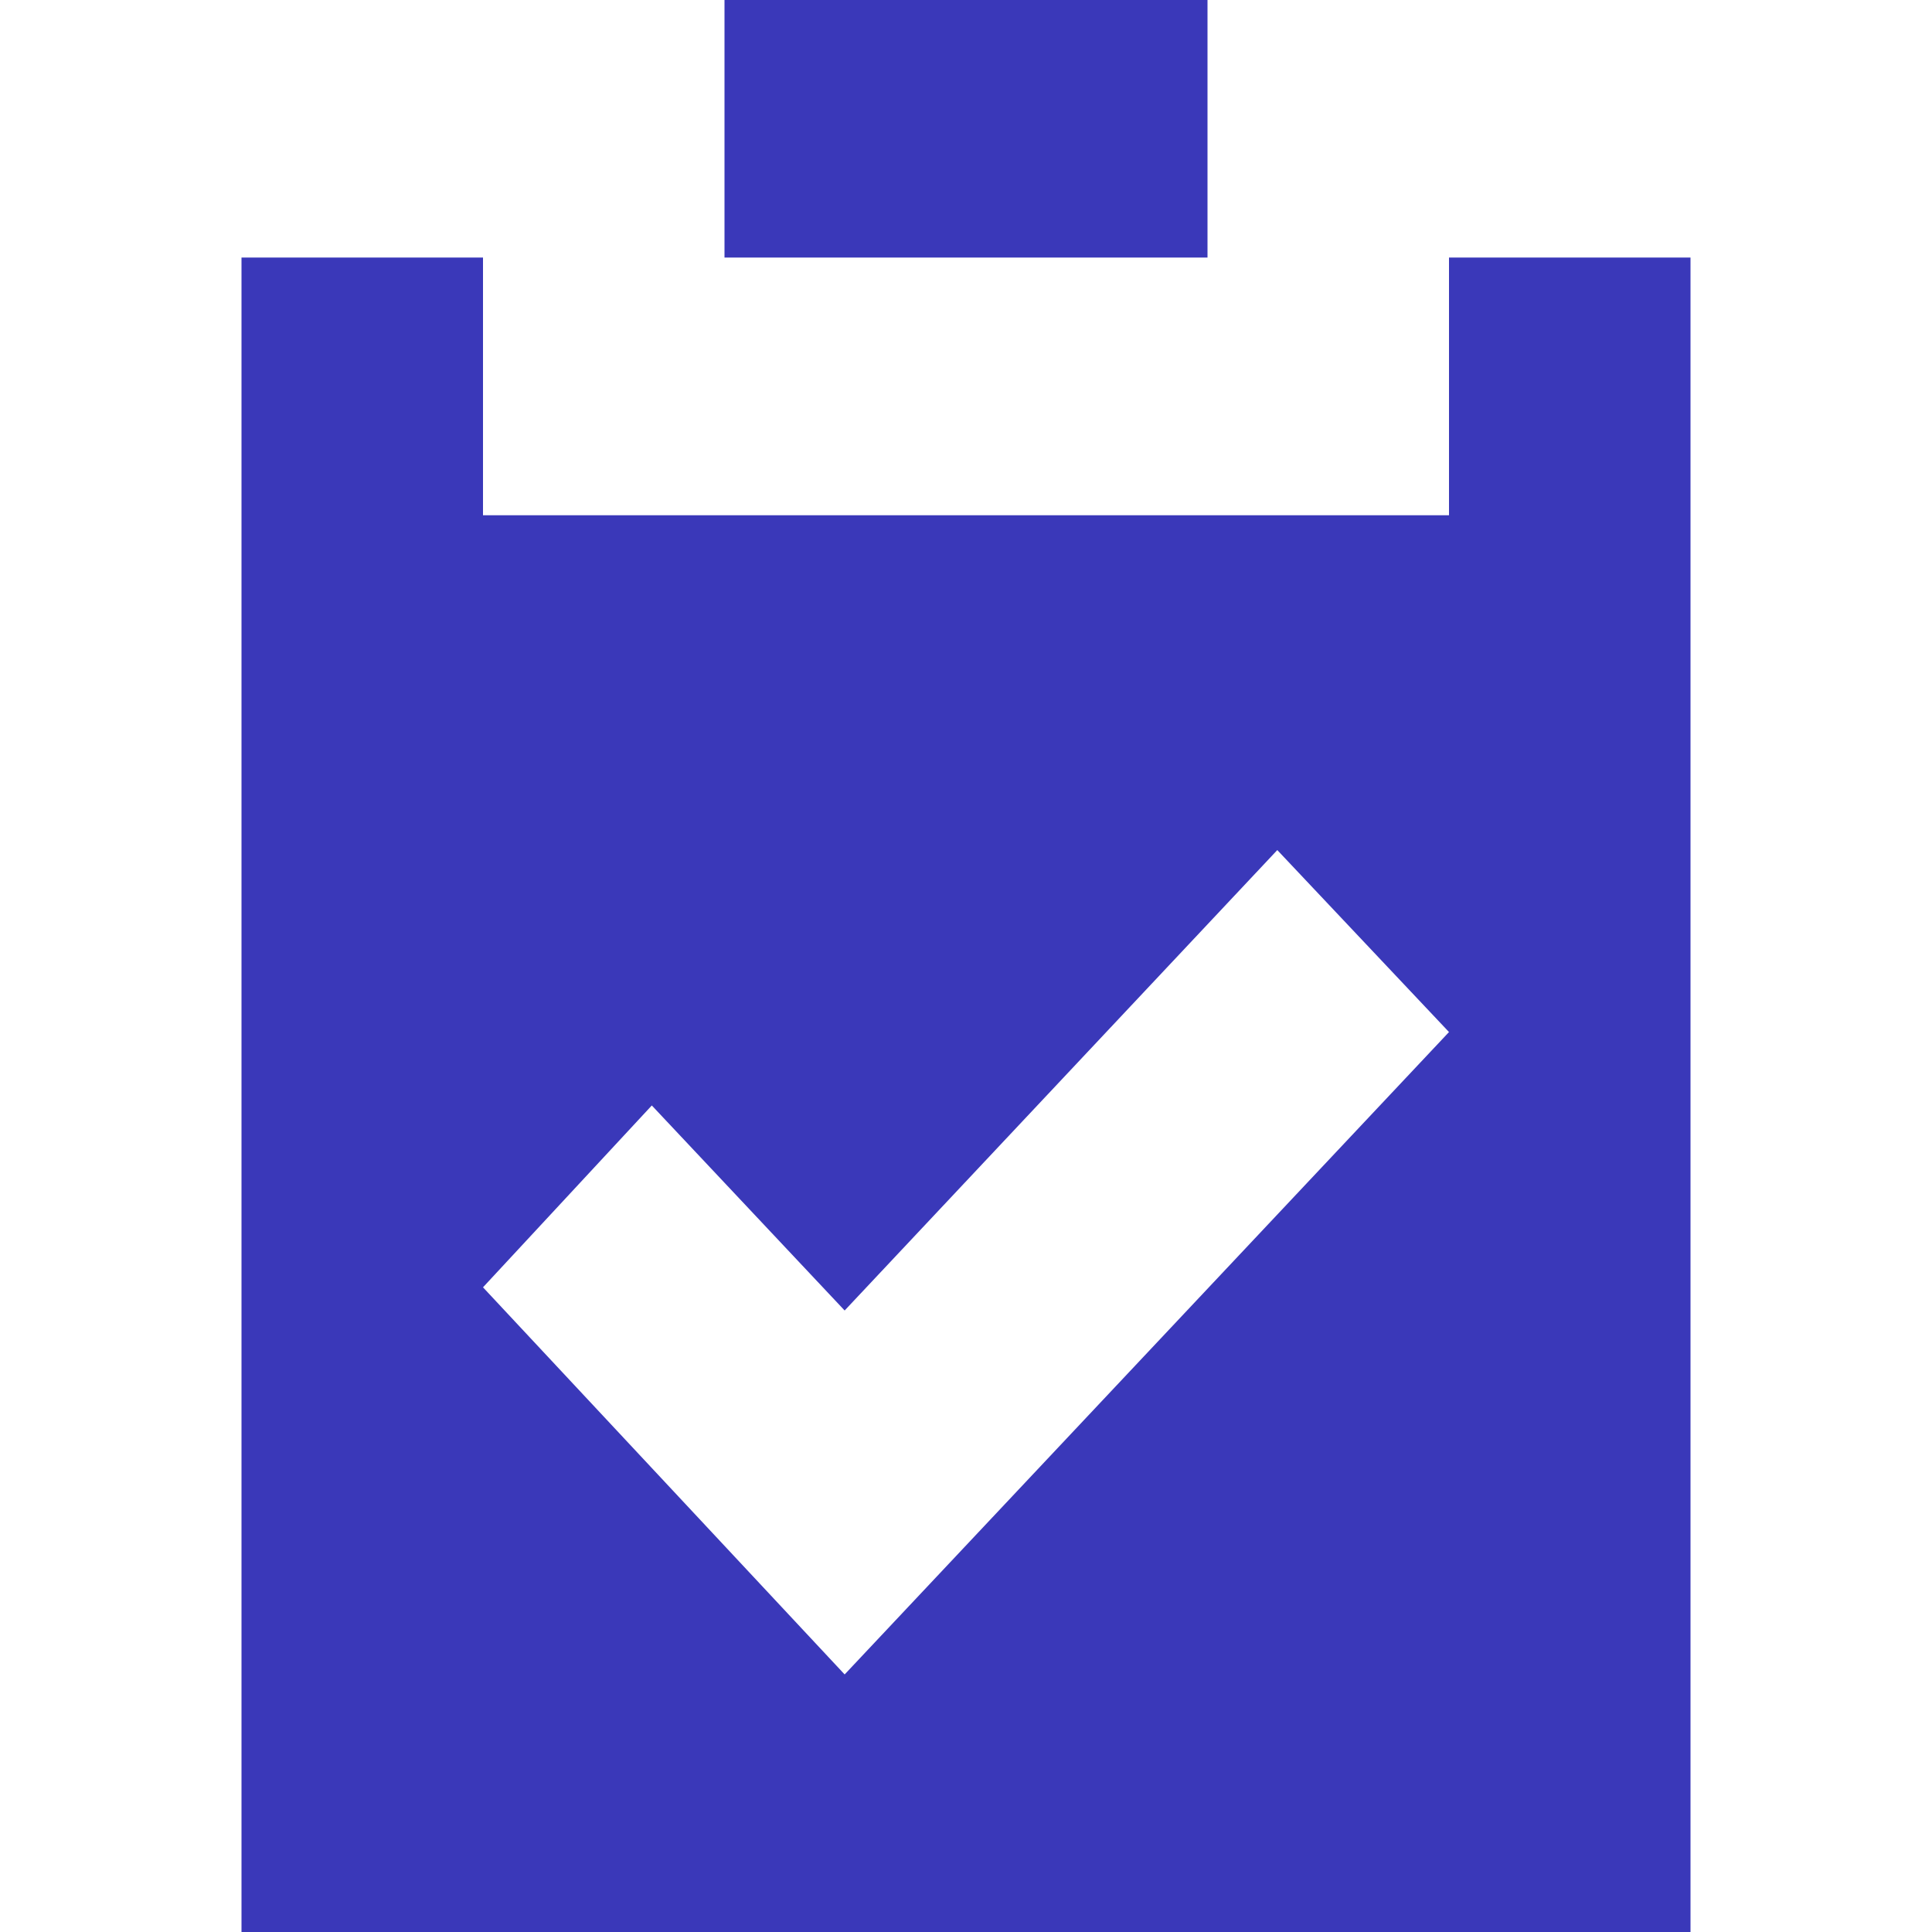
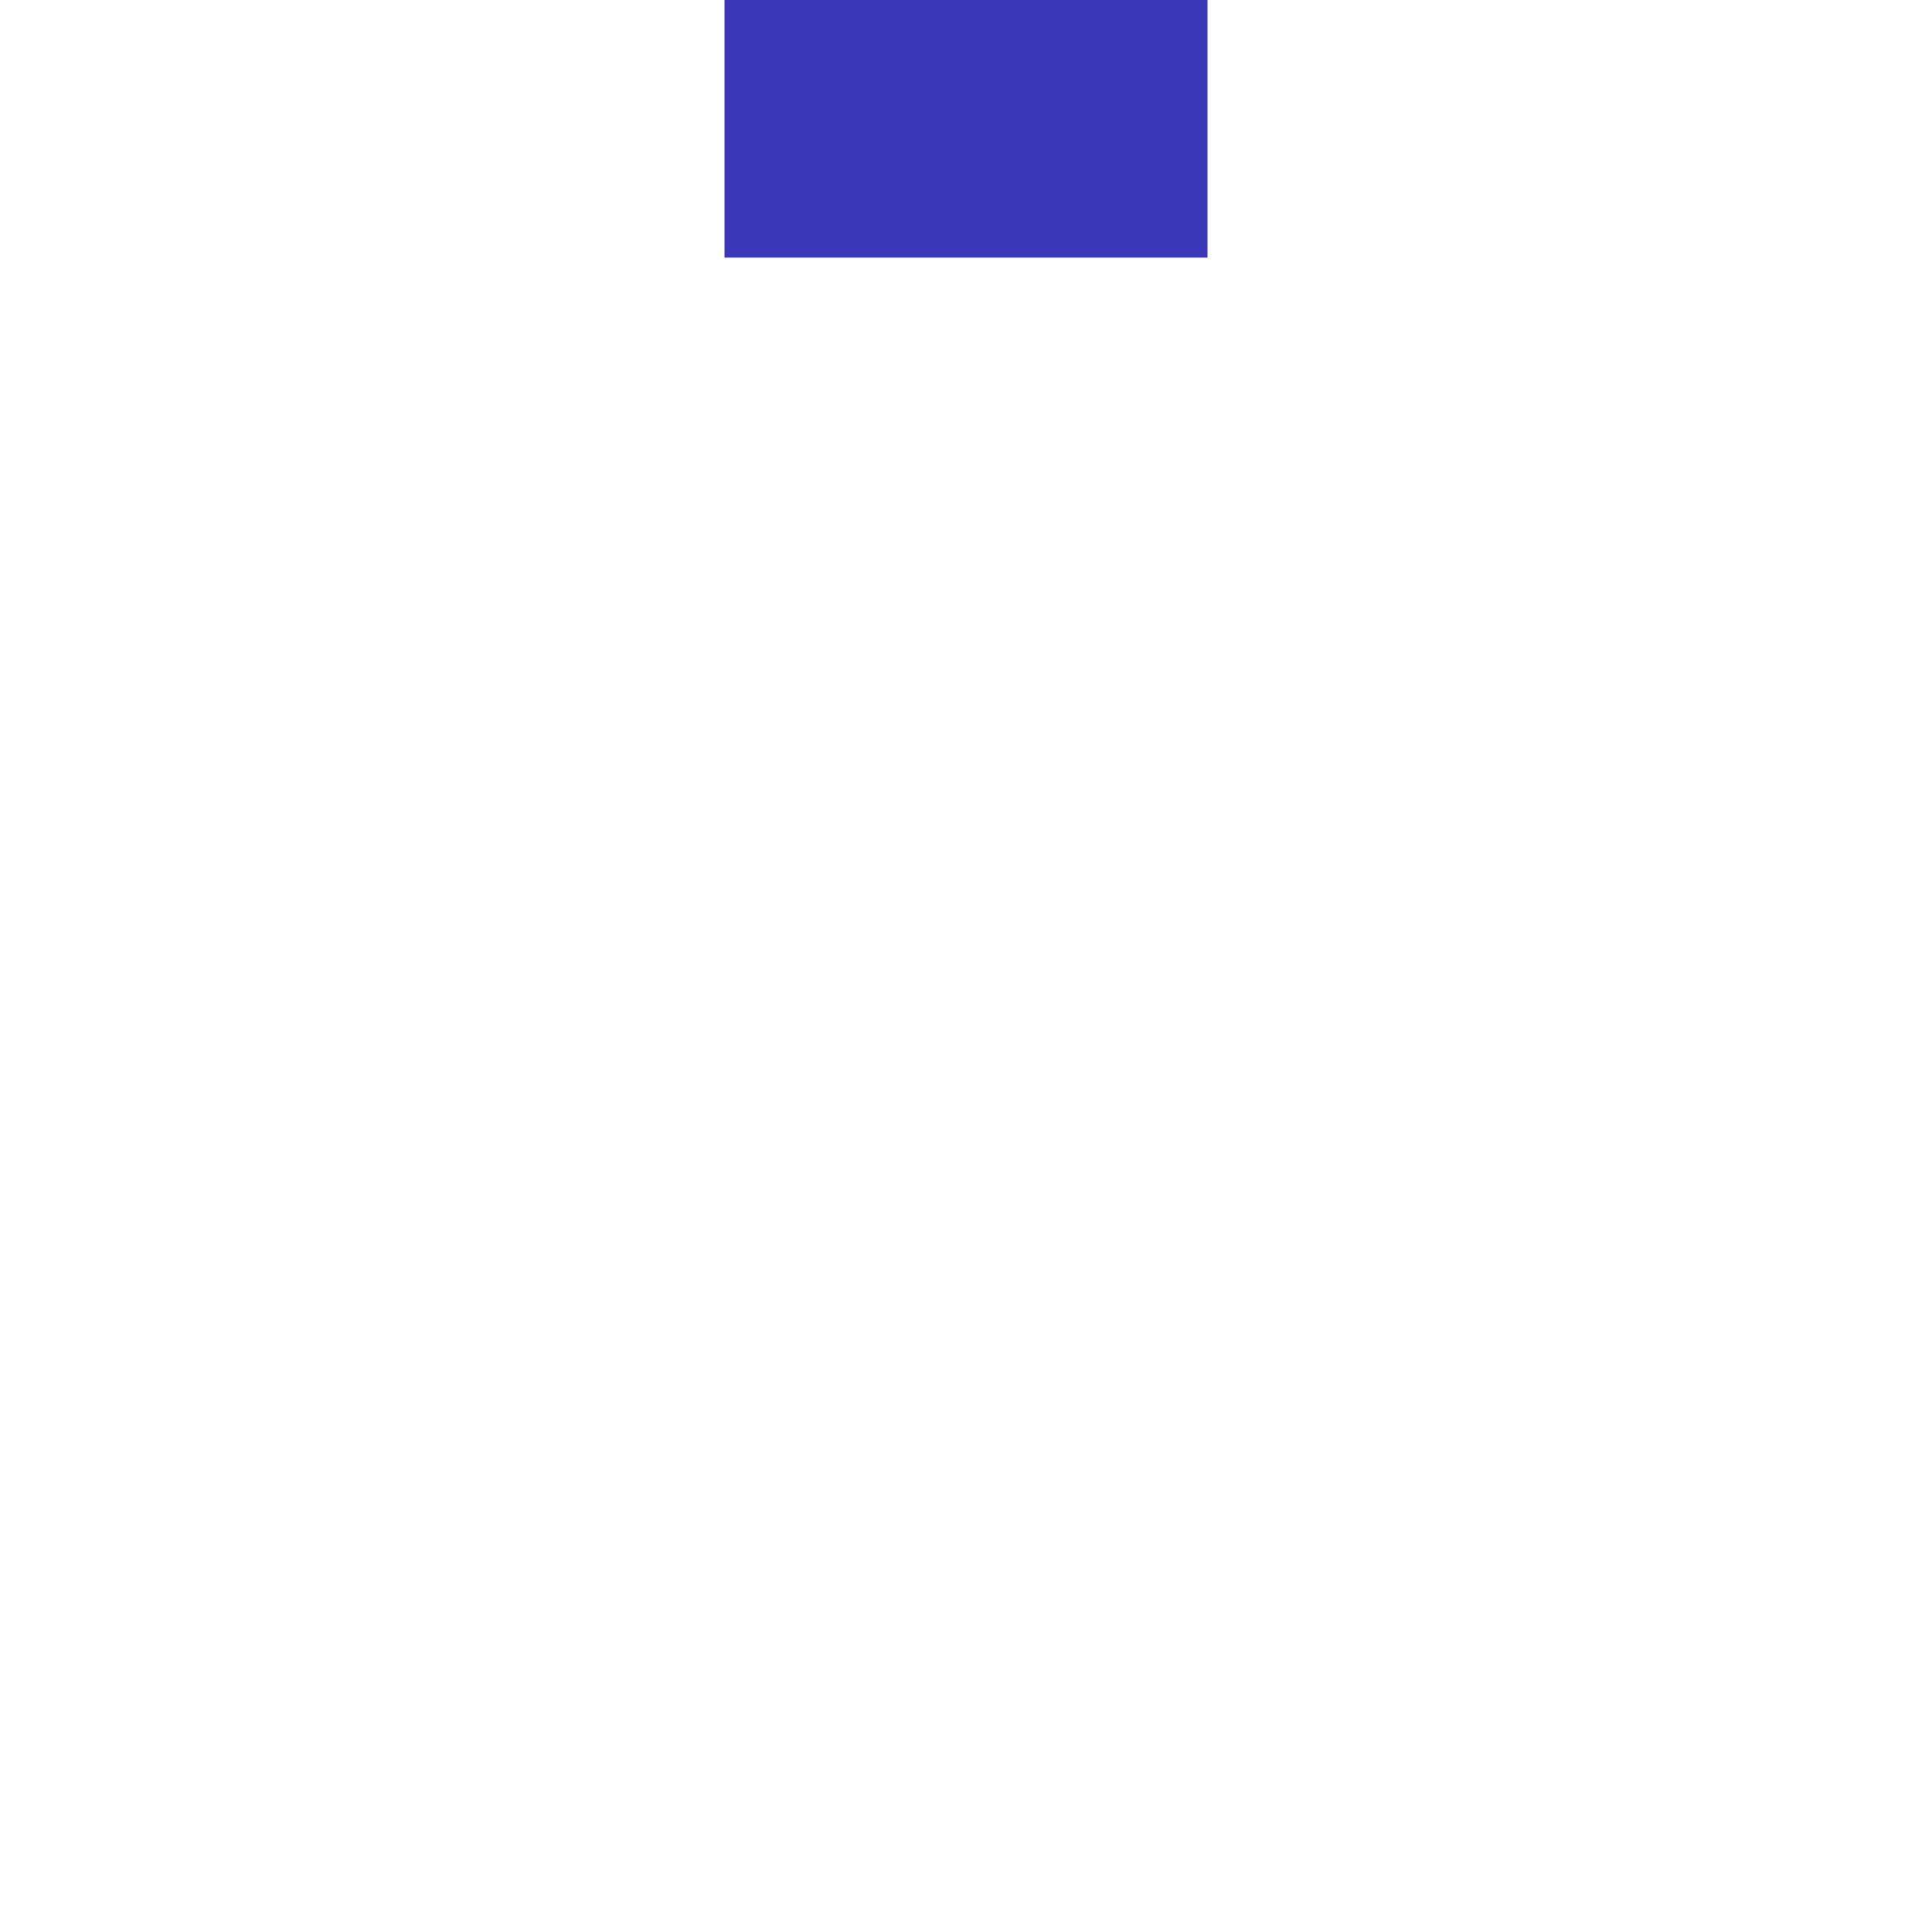
<svg xmlns="http://www.w3.org/2000/svg" width="16" height="16" viewBox="0 0 16 16" fill="none">
  <path d="M6 0H10V2.133H6V0Z" fill="#3A38B9" />
-   <path fill-rule="evenodd" clip-rule="evenodd" d="M2 2.133H4V4.267H12V2.133H14V16H2V2.133ZM6.995 13.867L12 8.547L10.578 7.04L6.995 10.853L5.398 9.155L4 10.661L6.995 13.867Z" fill="#3A38B9" />
</svg>